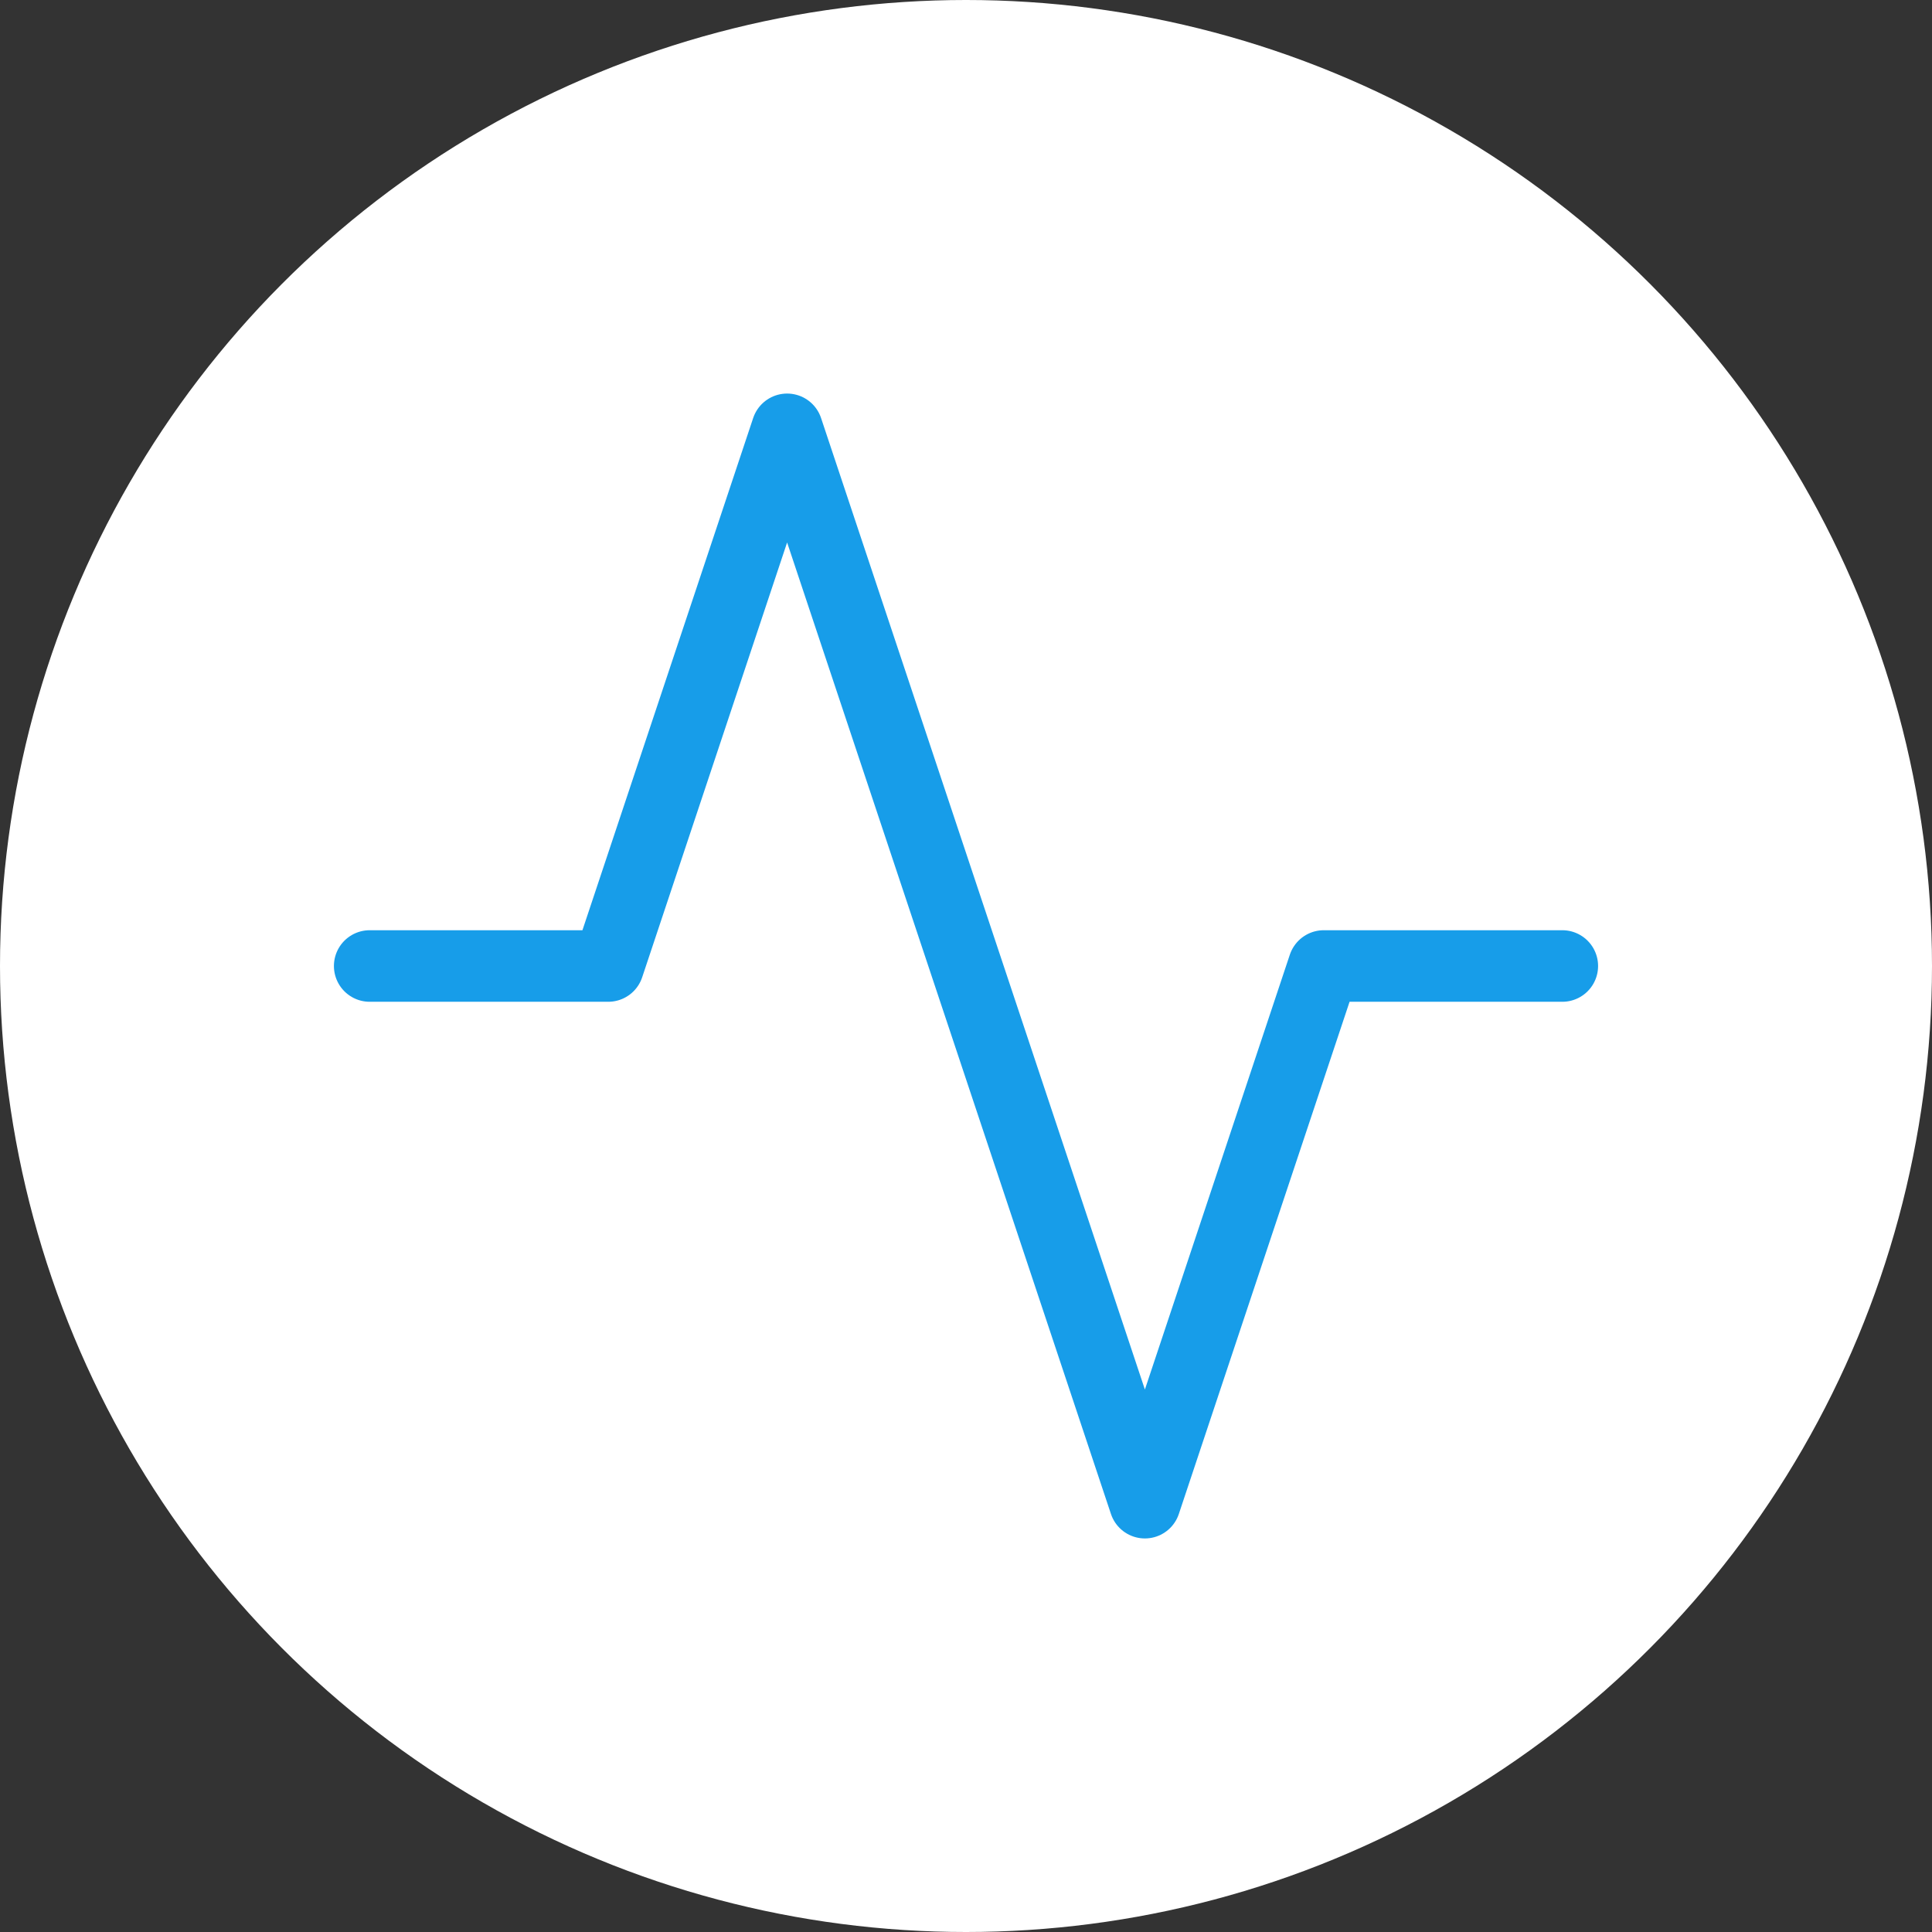
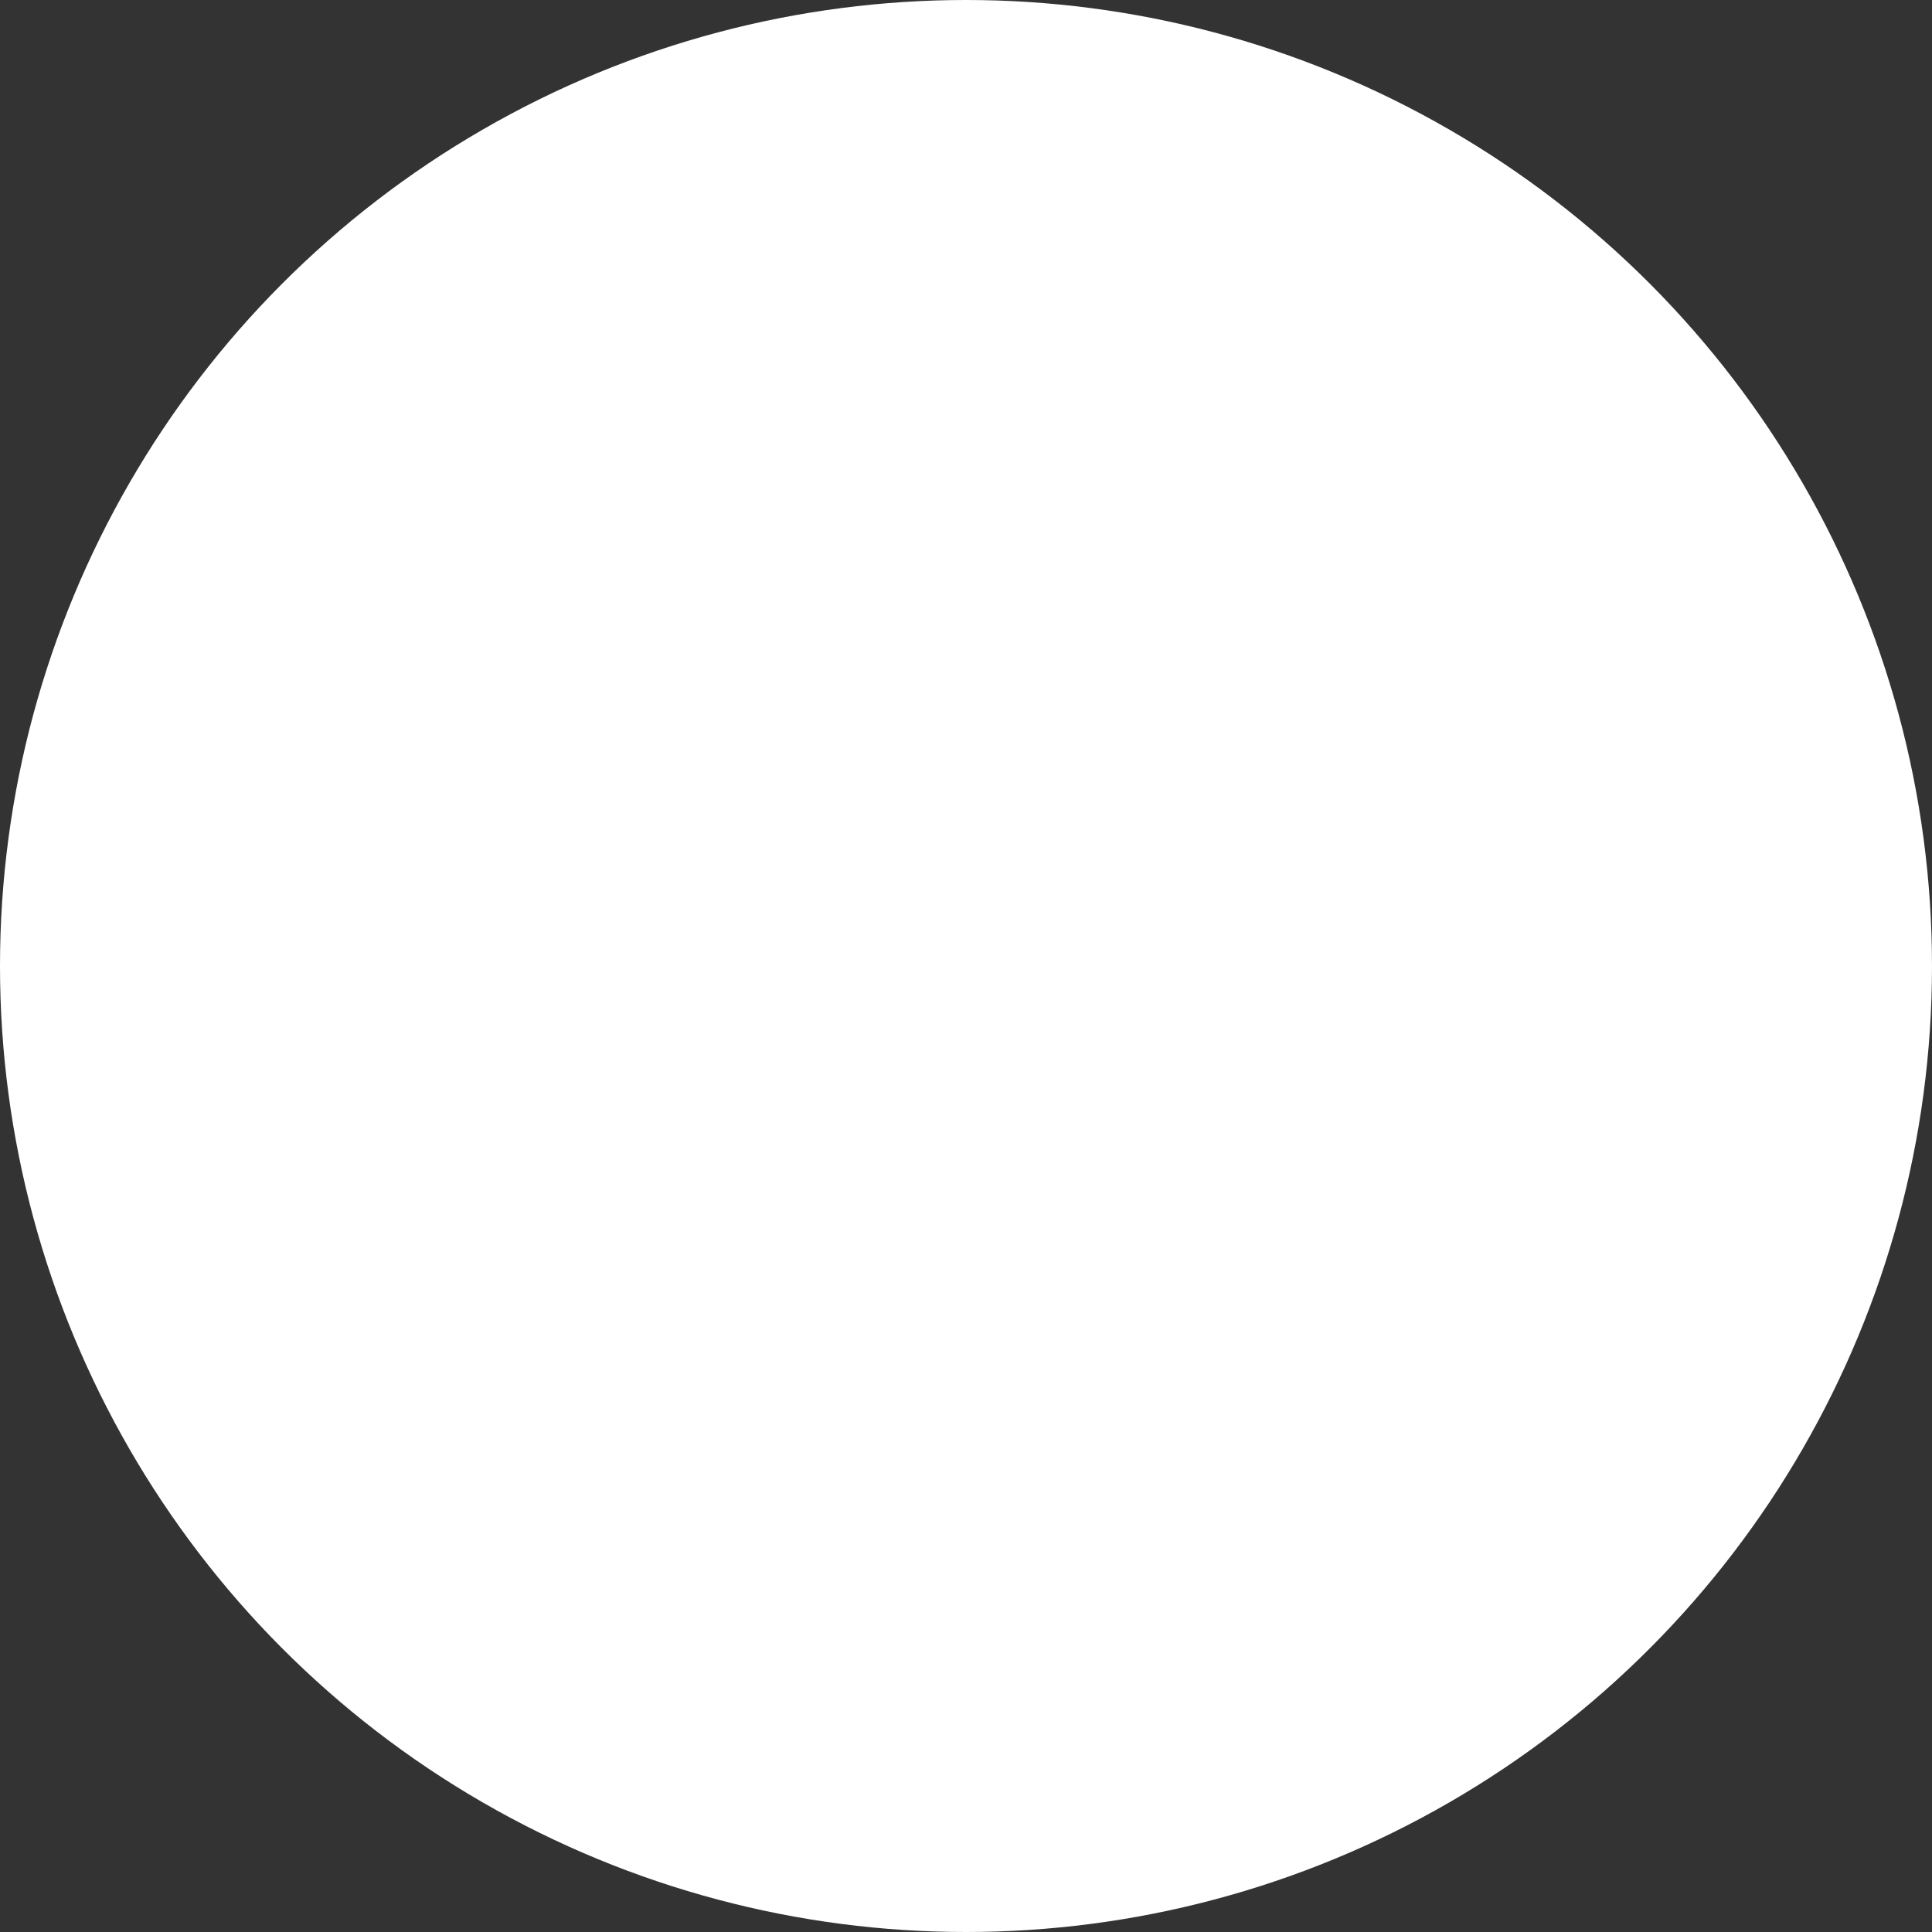
<svg xmlns="http://www.w3.org/2000/svg" width="54" height="54" viewBox="0 0 54 54">
  <rect x="0" y="0" width="54" height="54" fill="#333333" stroke="none" />
  <g transform="translate(3204 16485)">
    <circle cx="27" cy="27" r="27" transform="translate(-3204 -16485)" fill="#fff" />
-     <path d="M988.667,27H982l-5,15L967,12l-5,15h-6.667" transform="translate(-4149 -16485)" fill="none" stroke="#179de9" stroke-linecap="round" stroke-linejoin="round" stroke-width="2" />
  </g>
</svg>